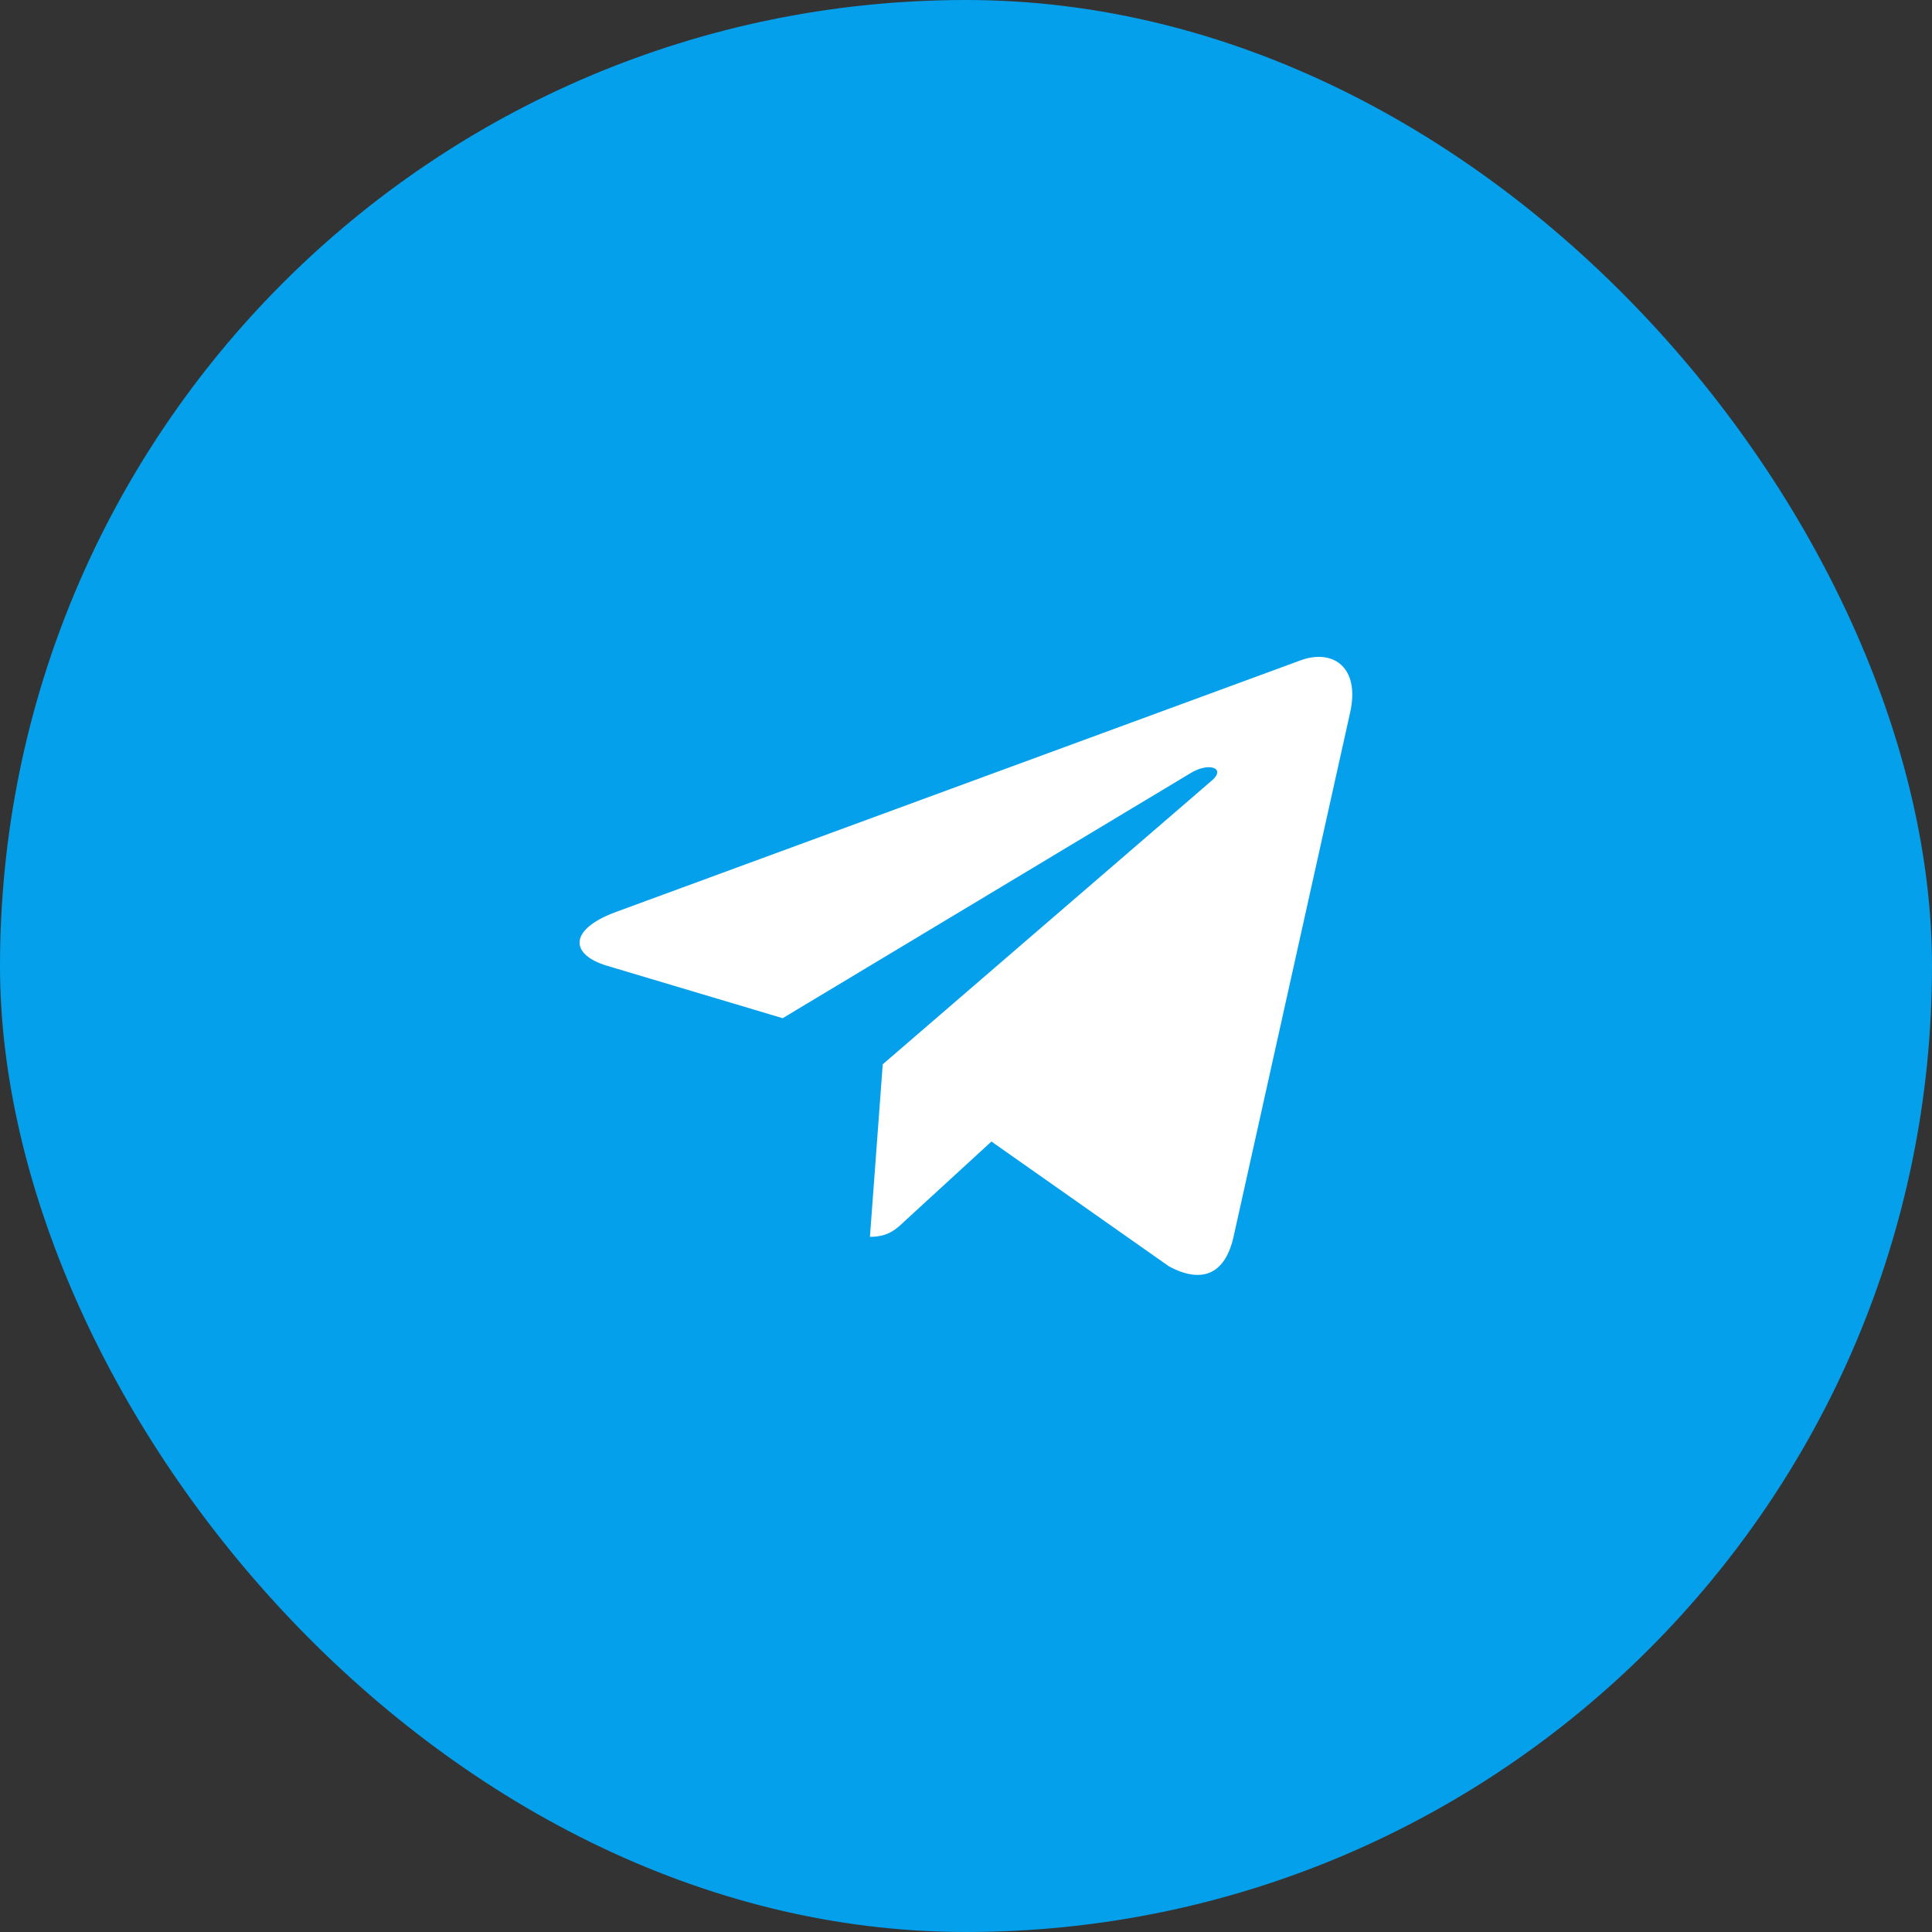
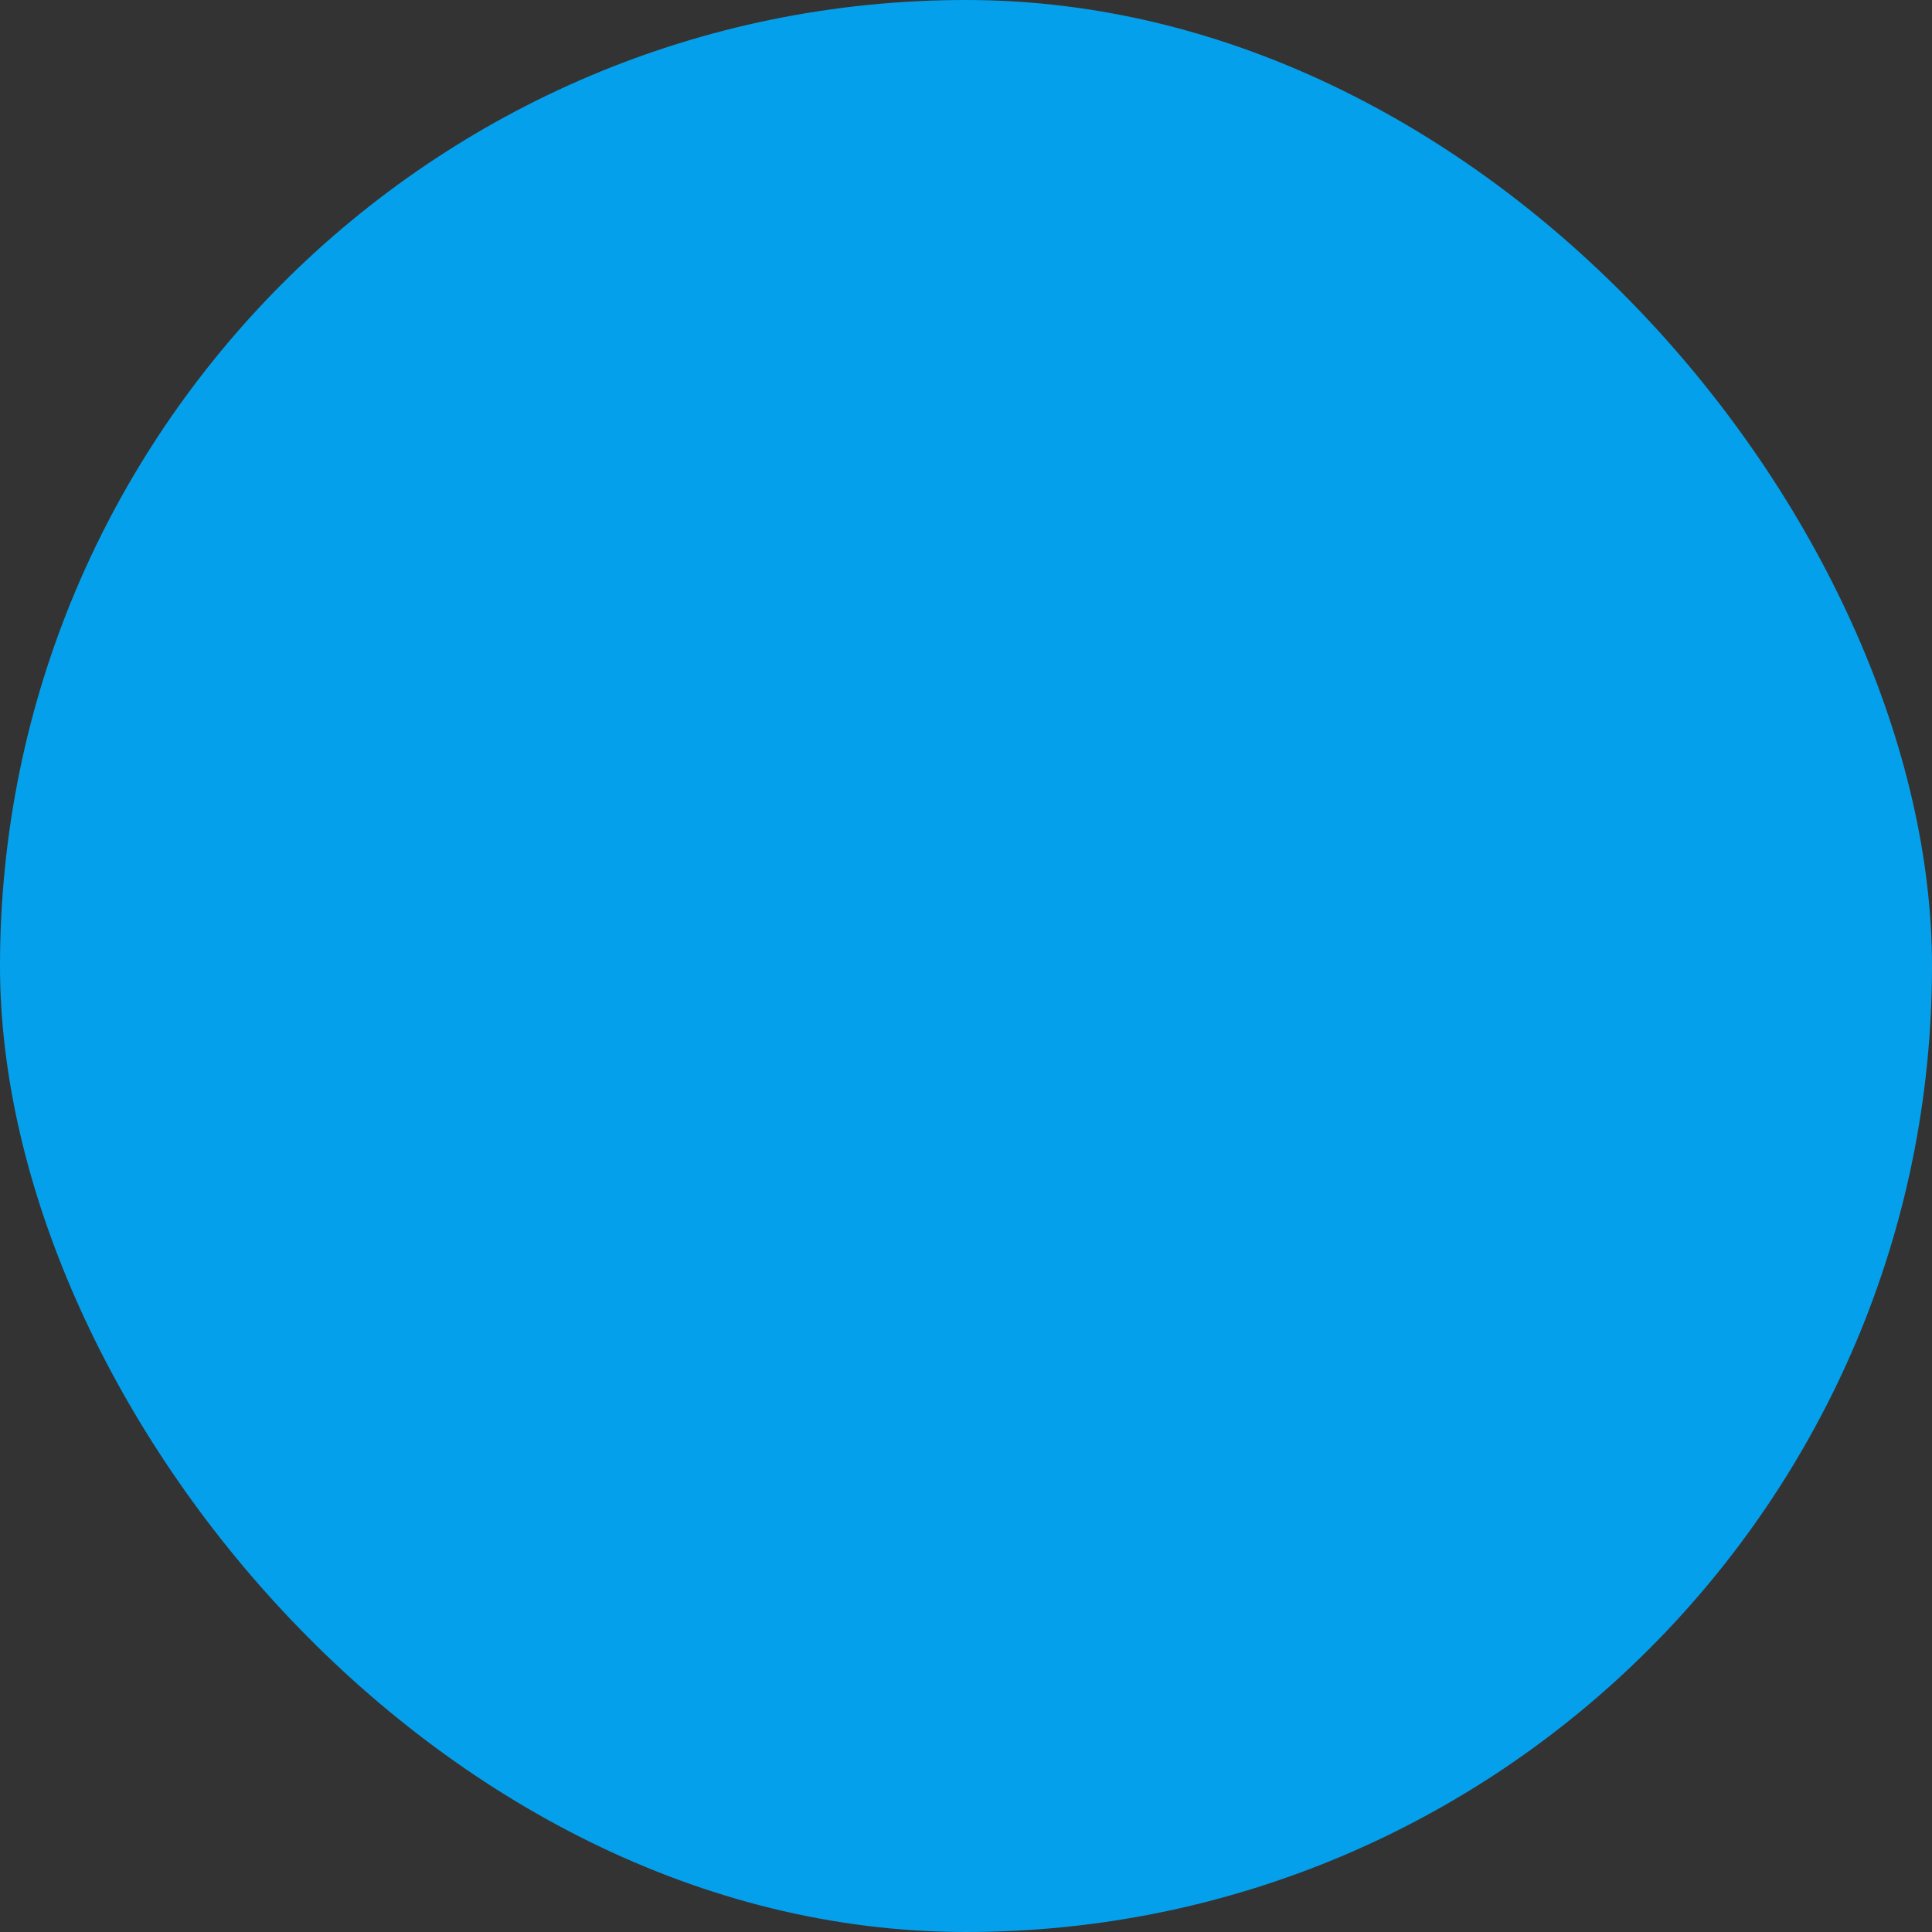
<svg xmlns="http://www.w3.org/2000/svg" width="54" height="54" viewBox="0 0 54 54" fill="none">
  <rect x="0" y="0" width="54" height="54" fill="#333333" stroke="none" />
  <rect width="54" height="54" rx="27" fill="#05A0EB" />
-   <path d="M24.673 29.747L24.315 34.57C24.825 34.57 25.049 34.36 25.314 34.105L27.711 31.906L32.676 35.397C33.587 35.883 34.229 35.627 34.473 34.591L37.734 19.927C38.026 18.639 37.249 18.133 36.363 18.453L17.202 25.495C15.894 25.981 15.915 26.682 16.978 26.997L21.876 28.459L33.254 21.623C33.79 21.283 34.275 21.47 33.874 21.814L24.673 29.747Z" fill="white" />
</svg>